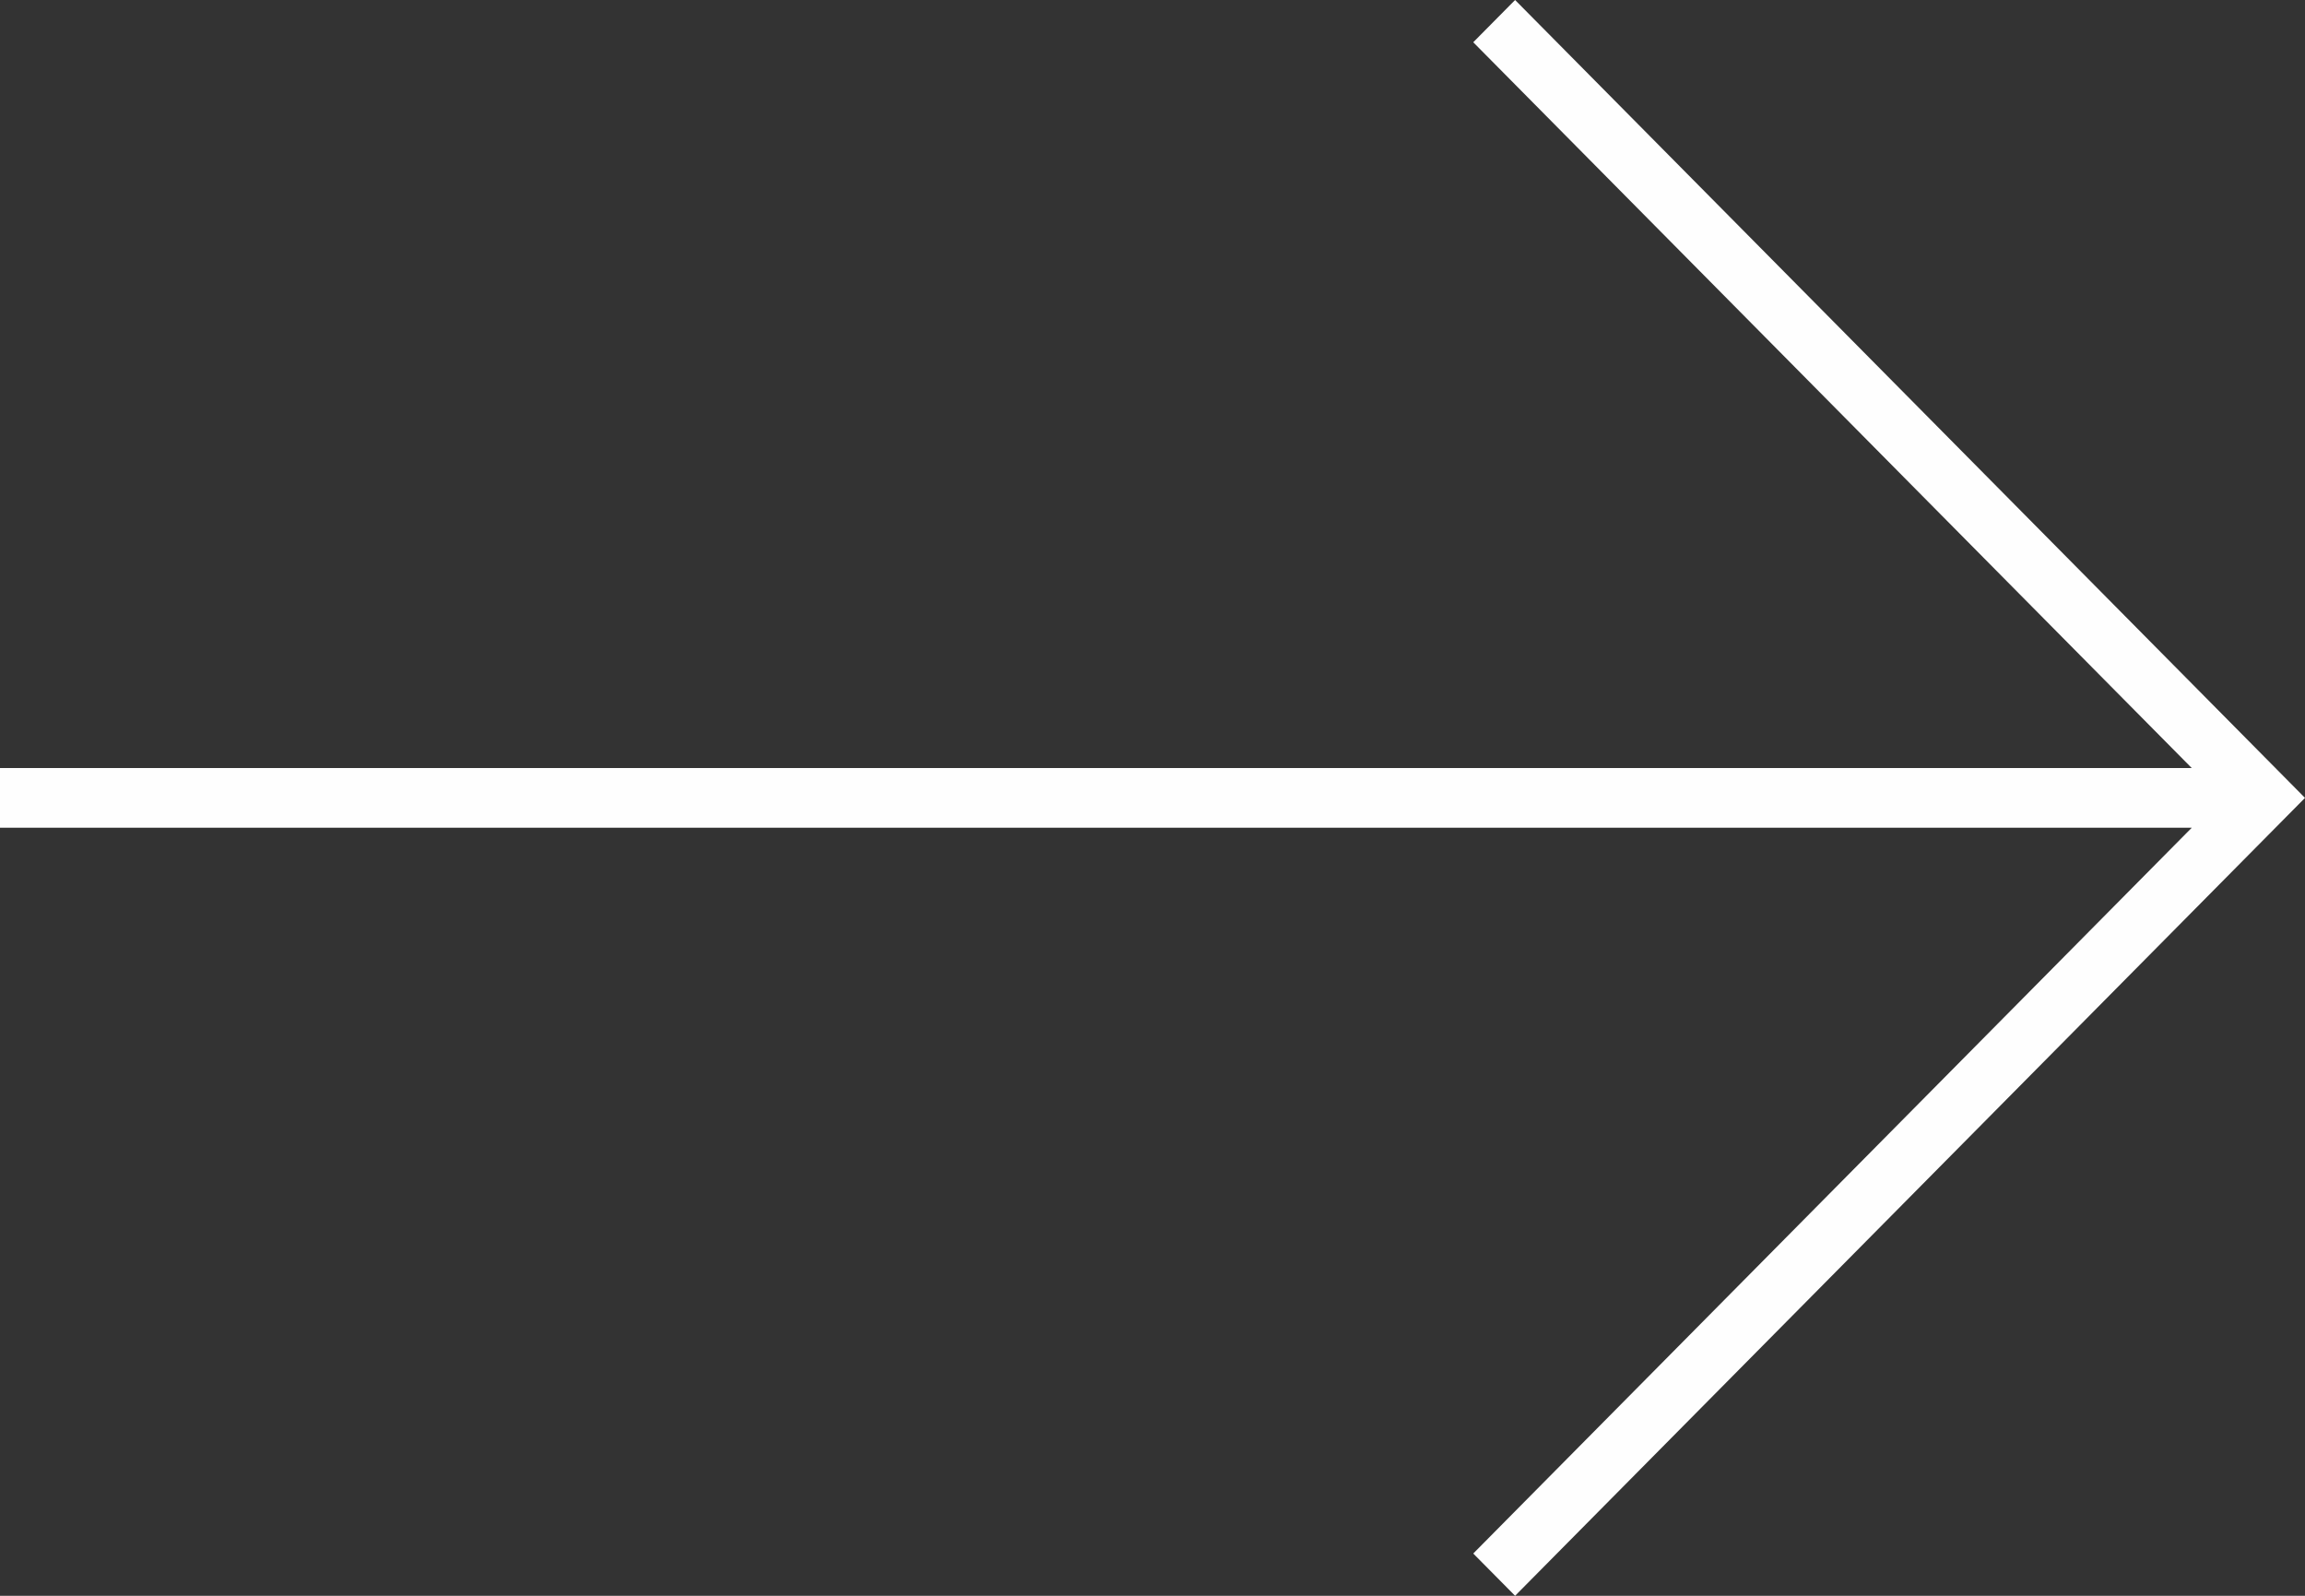
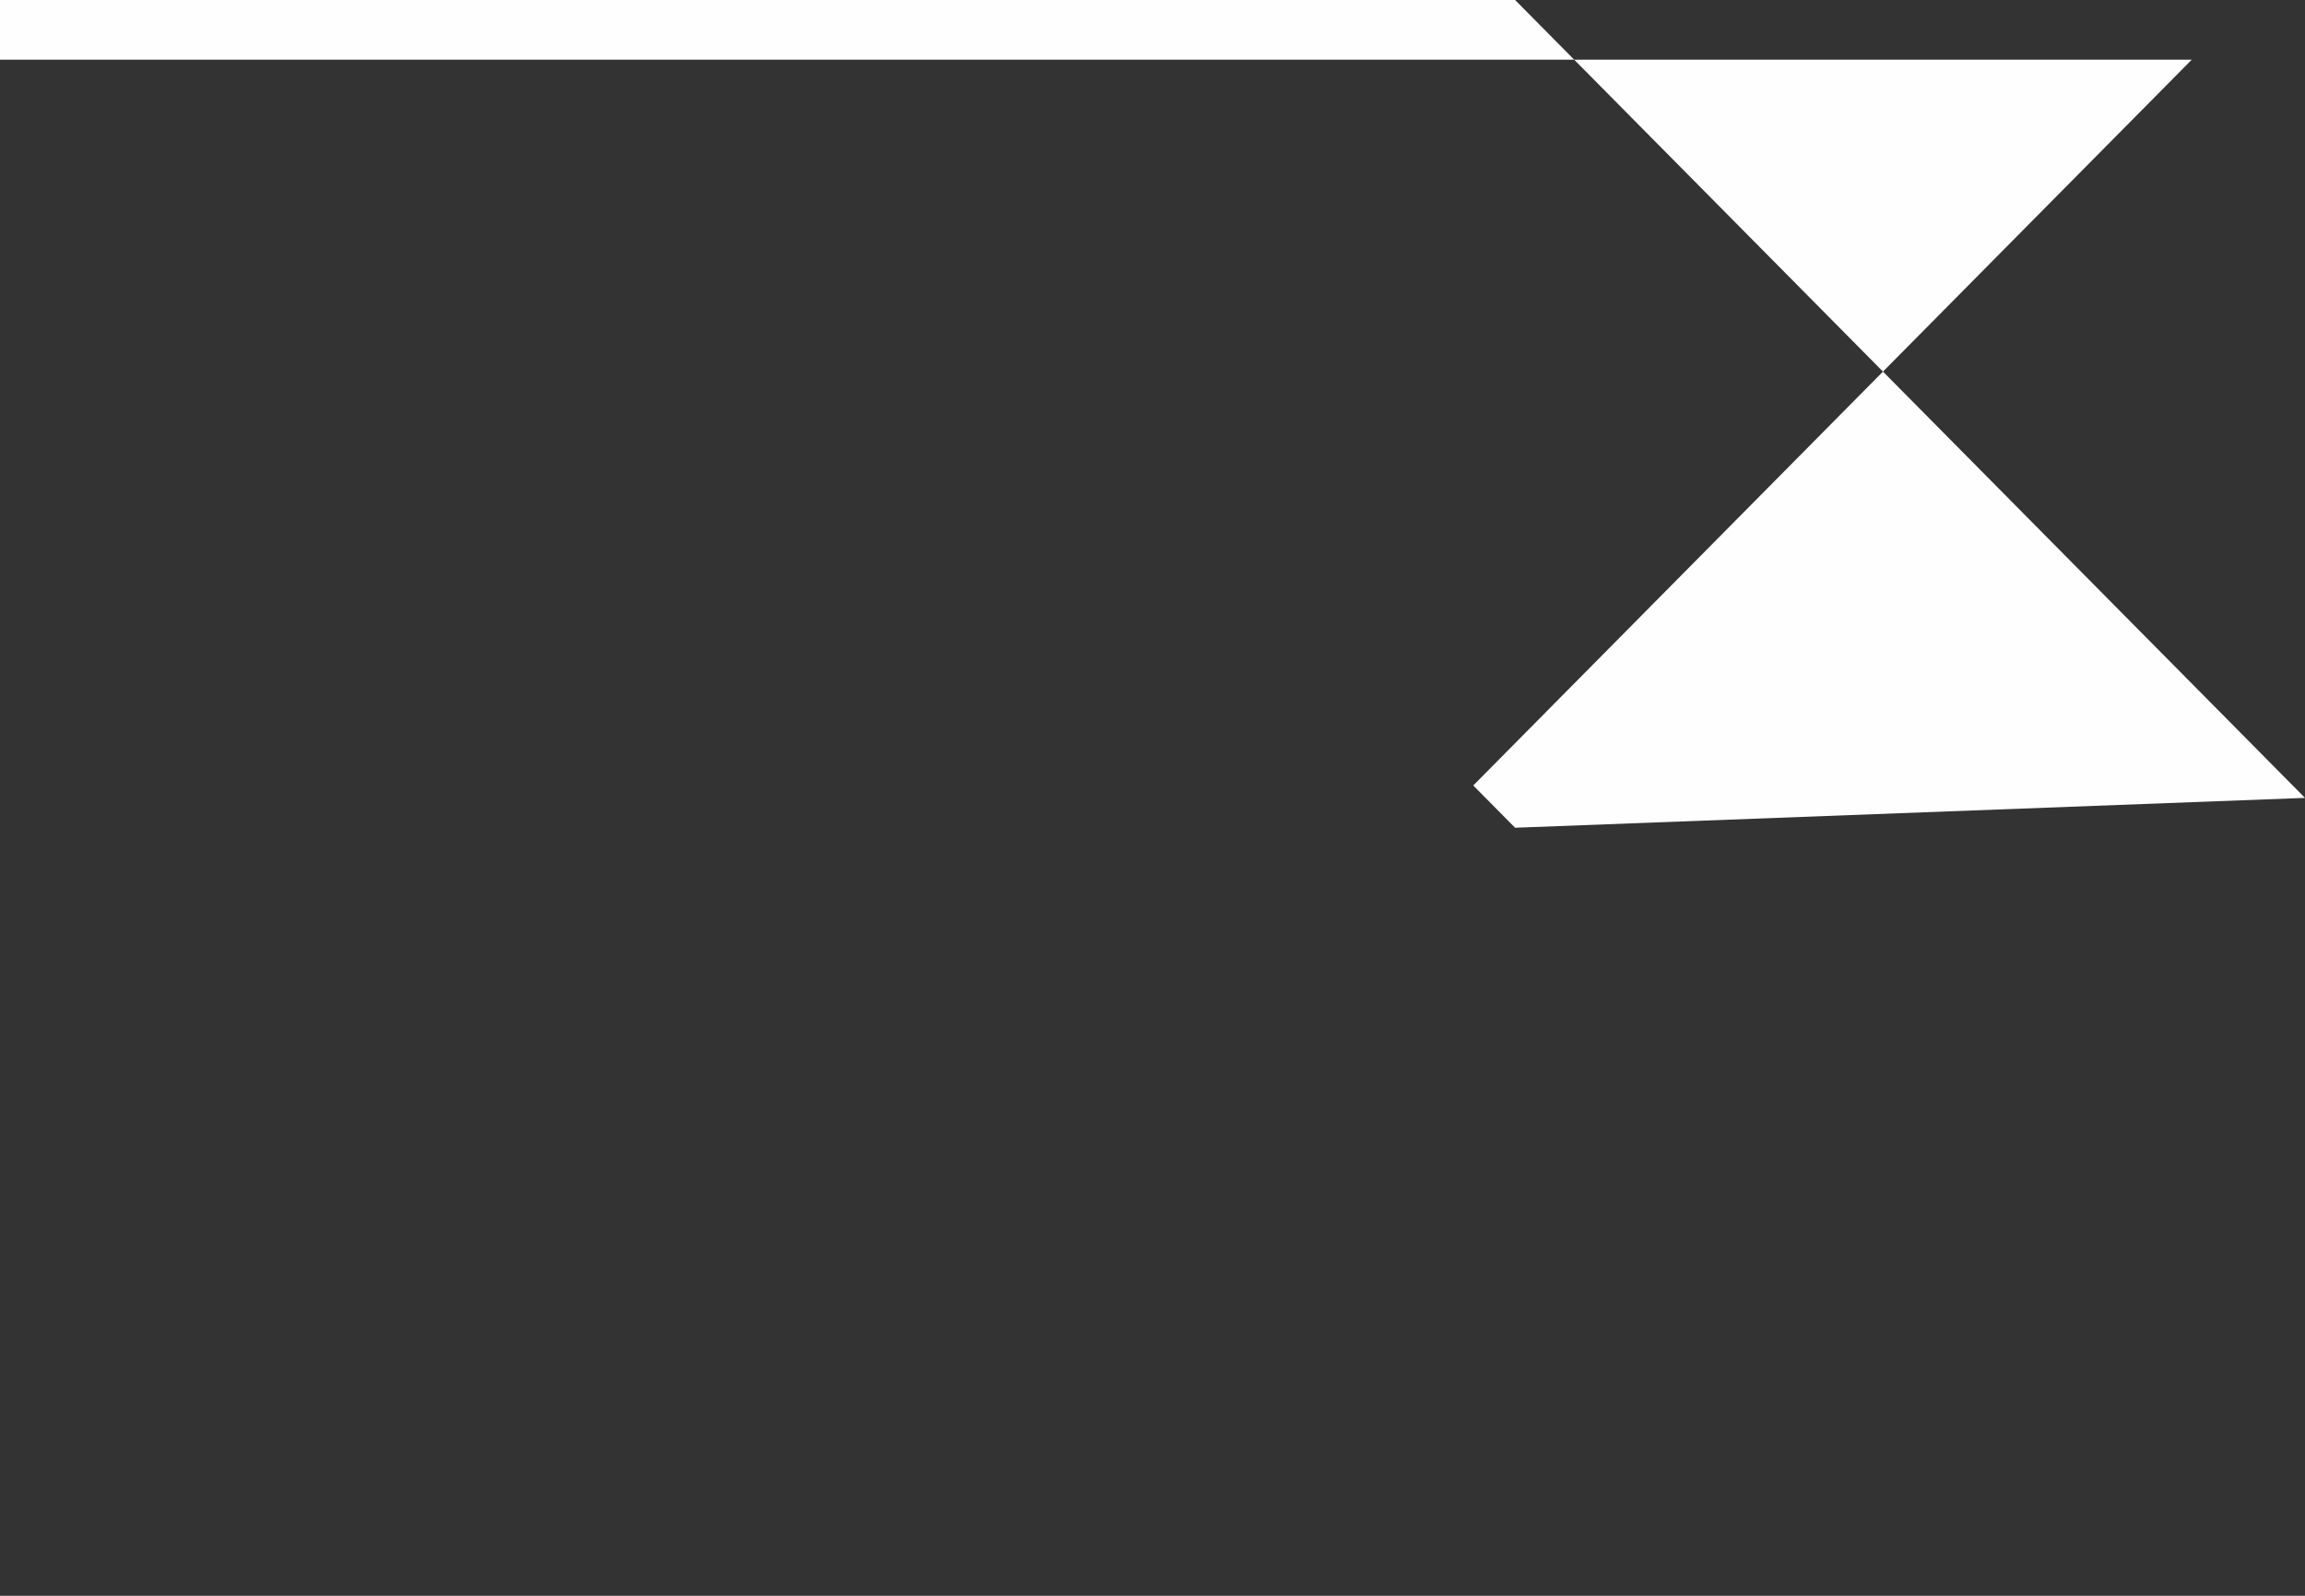
<svg xmlns="http://www.w3.org/2000/svg" xmlns:xlink="http://www.w3.org/1999/xlink" width="39" height="27" viewBox="0 0 39 27">
  <rect x="0" y="0" width="39" height="27" fill="#333333" stroke="none" />
  <defs>
-     <path id="yqaza" d="M294.635 2566l-.708.715 12.157 12.28H269v1.01h37.084l-12.157 12.28.708.715L308 2579.5z" />
+     <path id="yqaza" d="M294.635 2566H269v1.01h37.084l-12.157 12.28.708.715L308 2579.5z" />
  </defs>
  <g>
    <g transform="translate(-269 -2566)">
      <use fill="#fefefe" xlink:href="#yqaza" />
    </g>
  </g>
</svg>